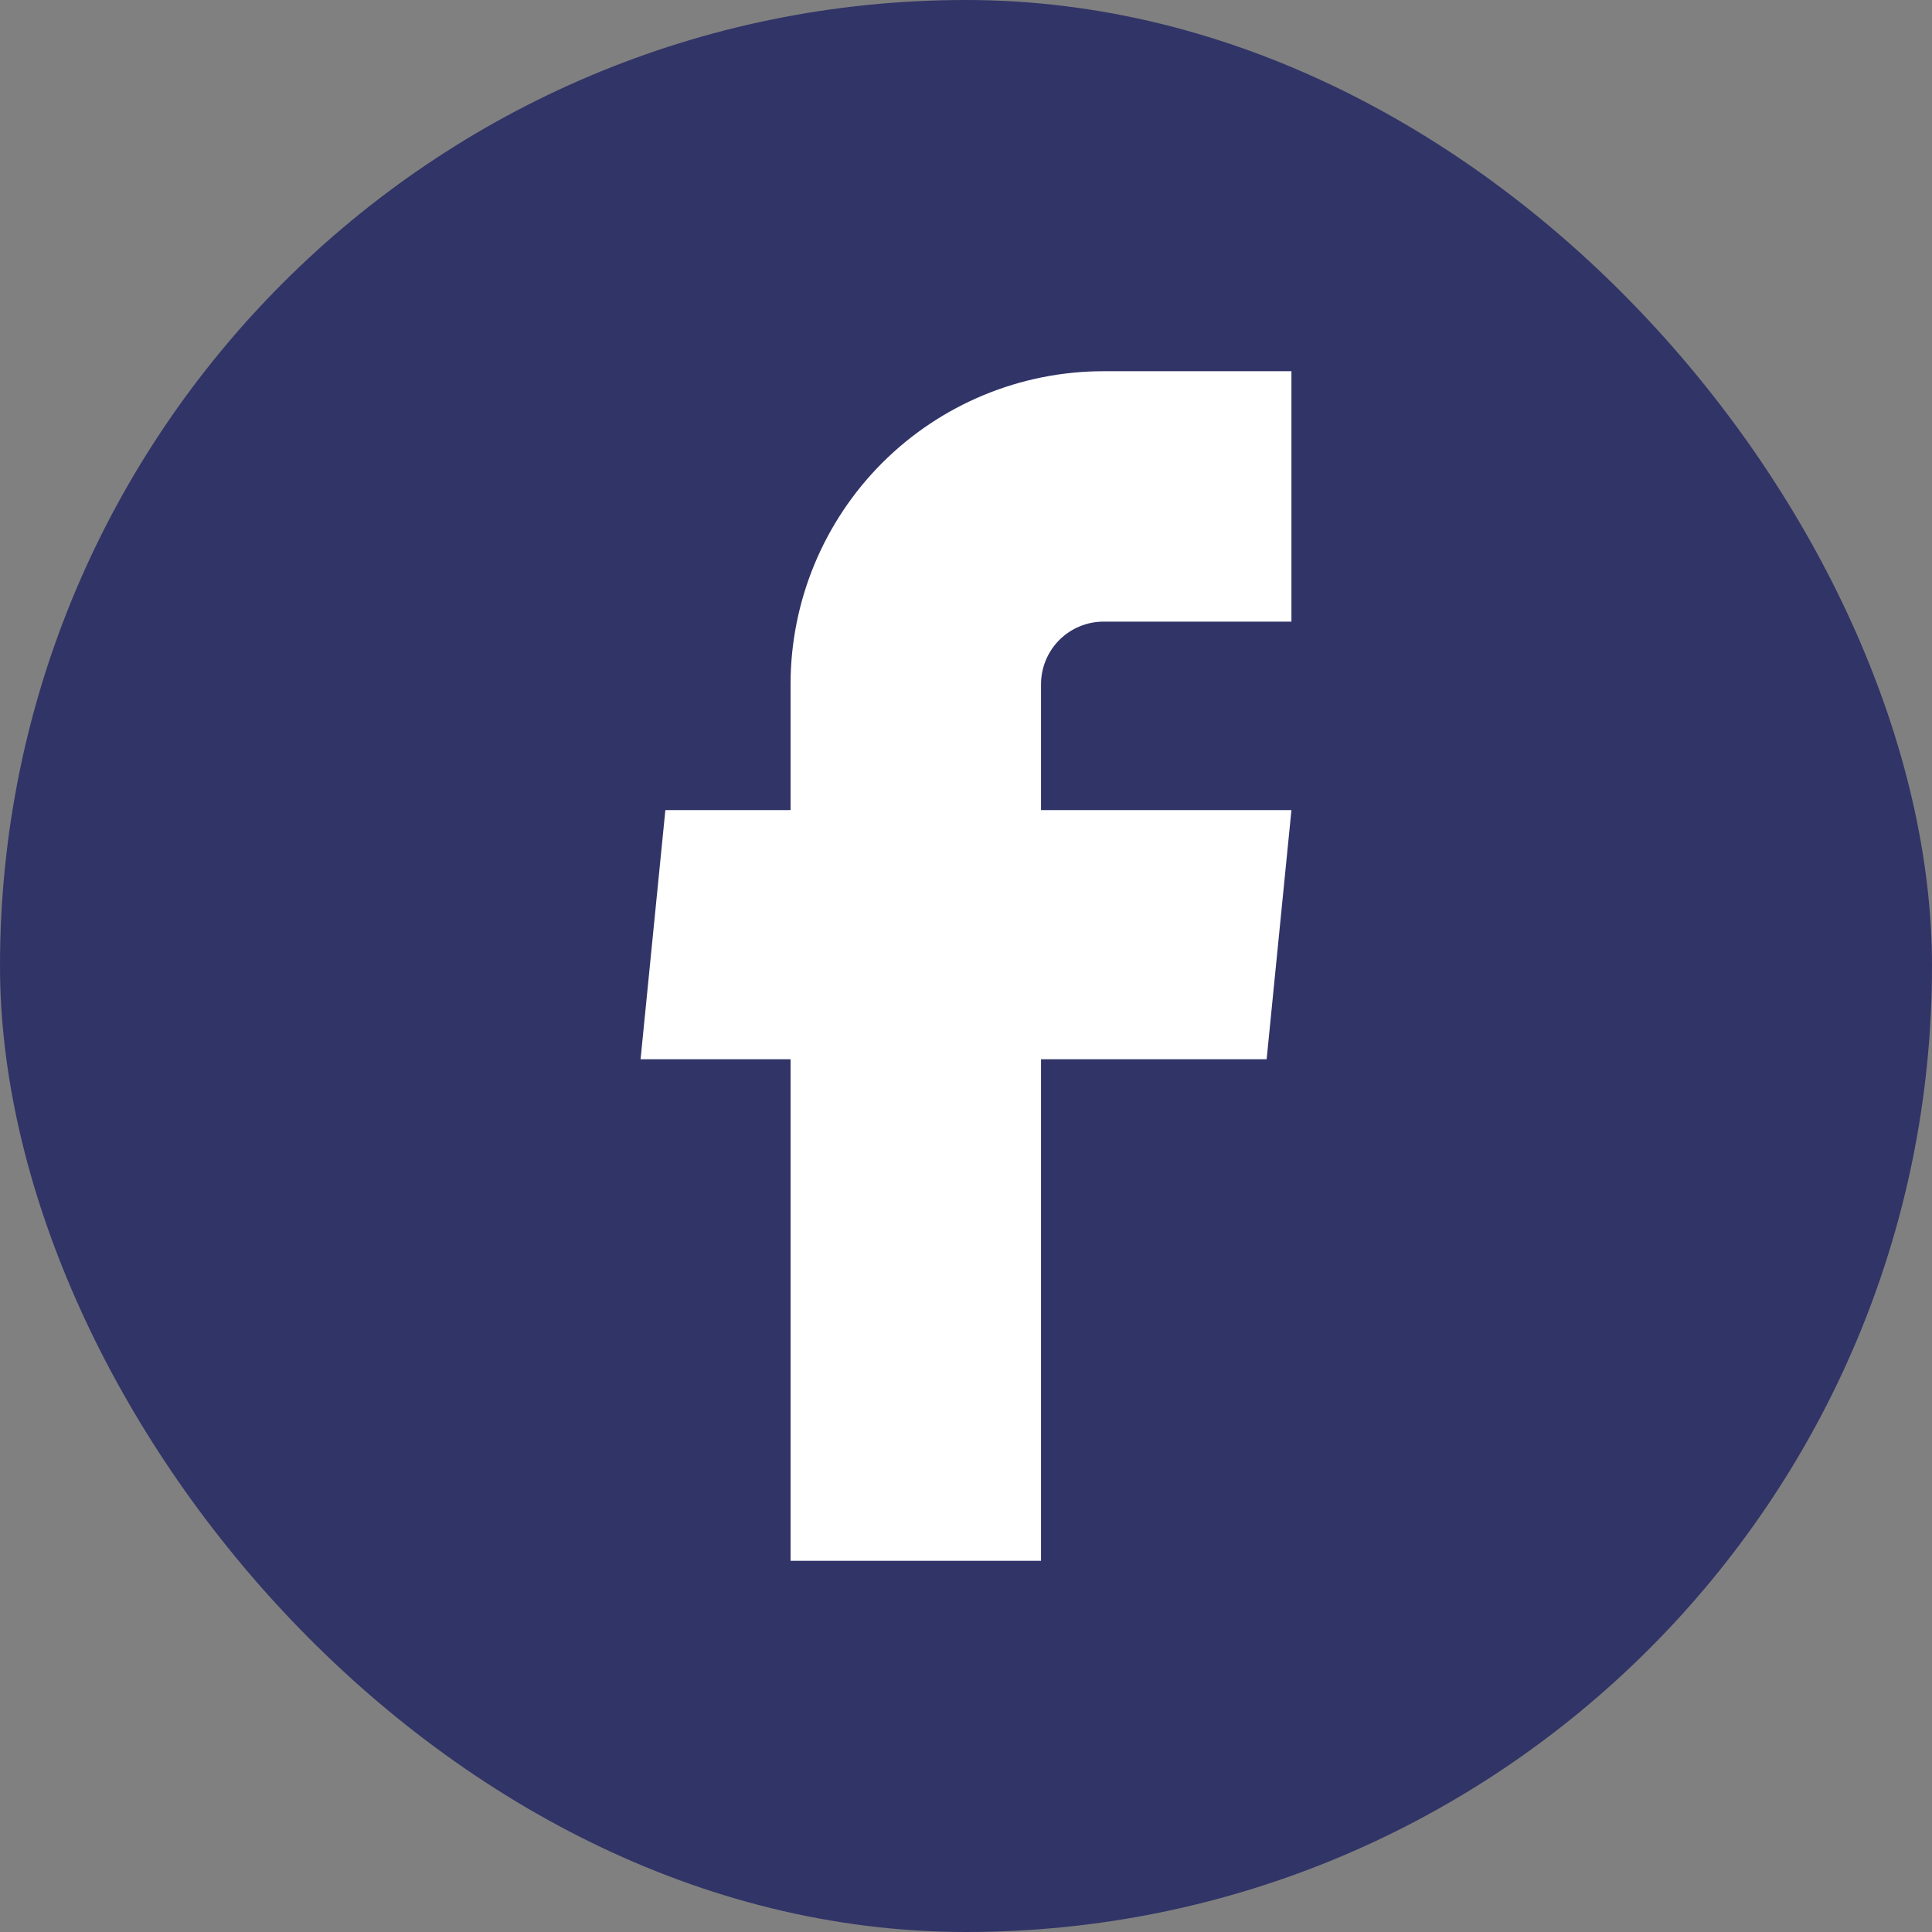
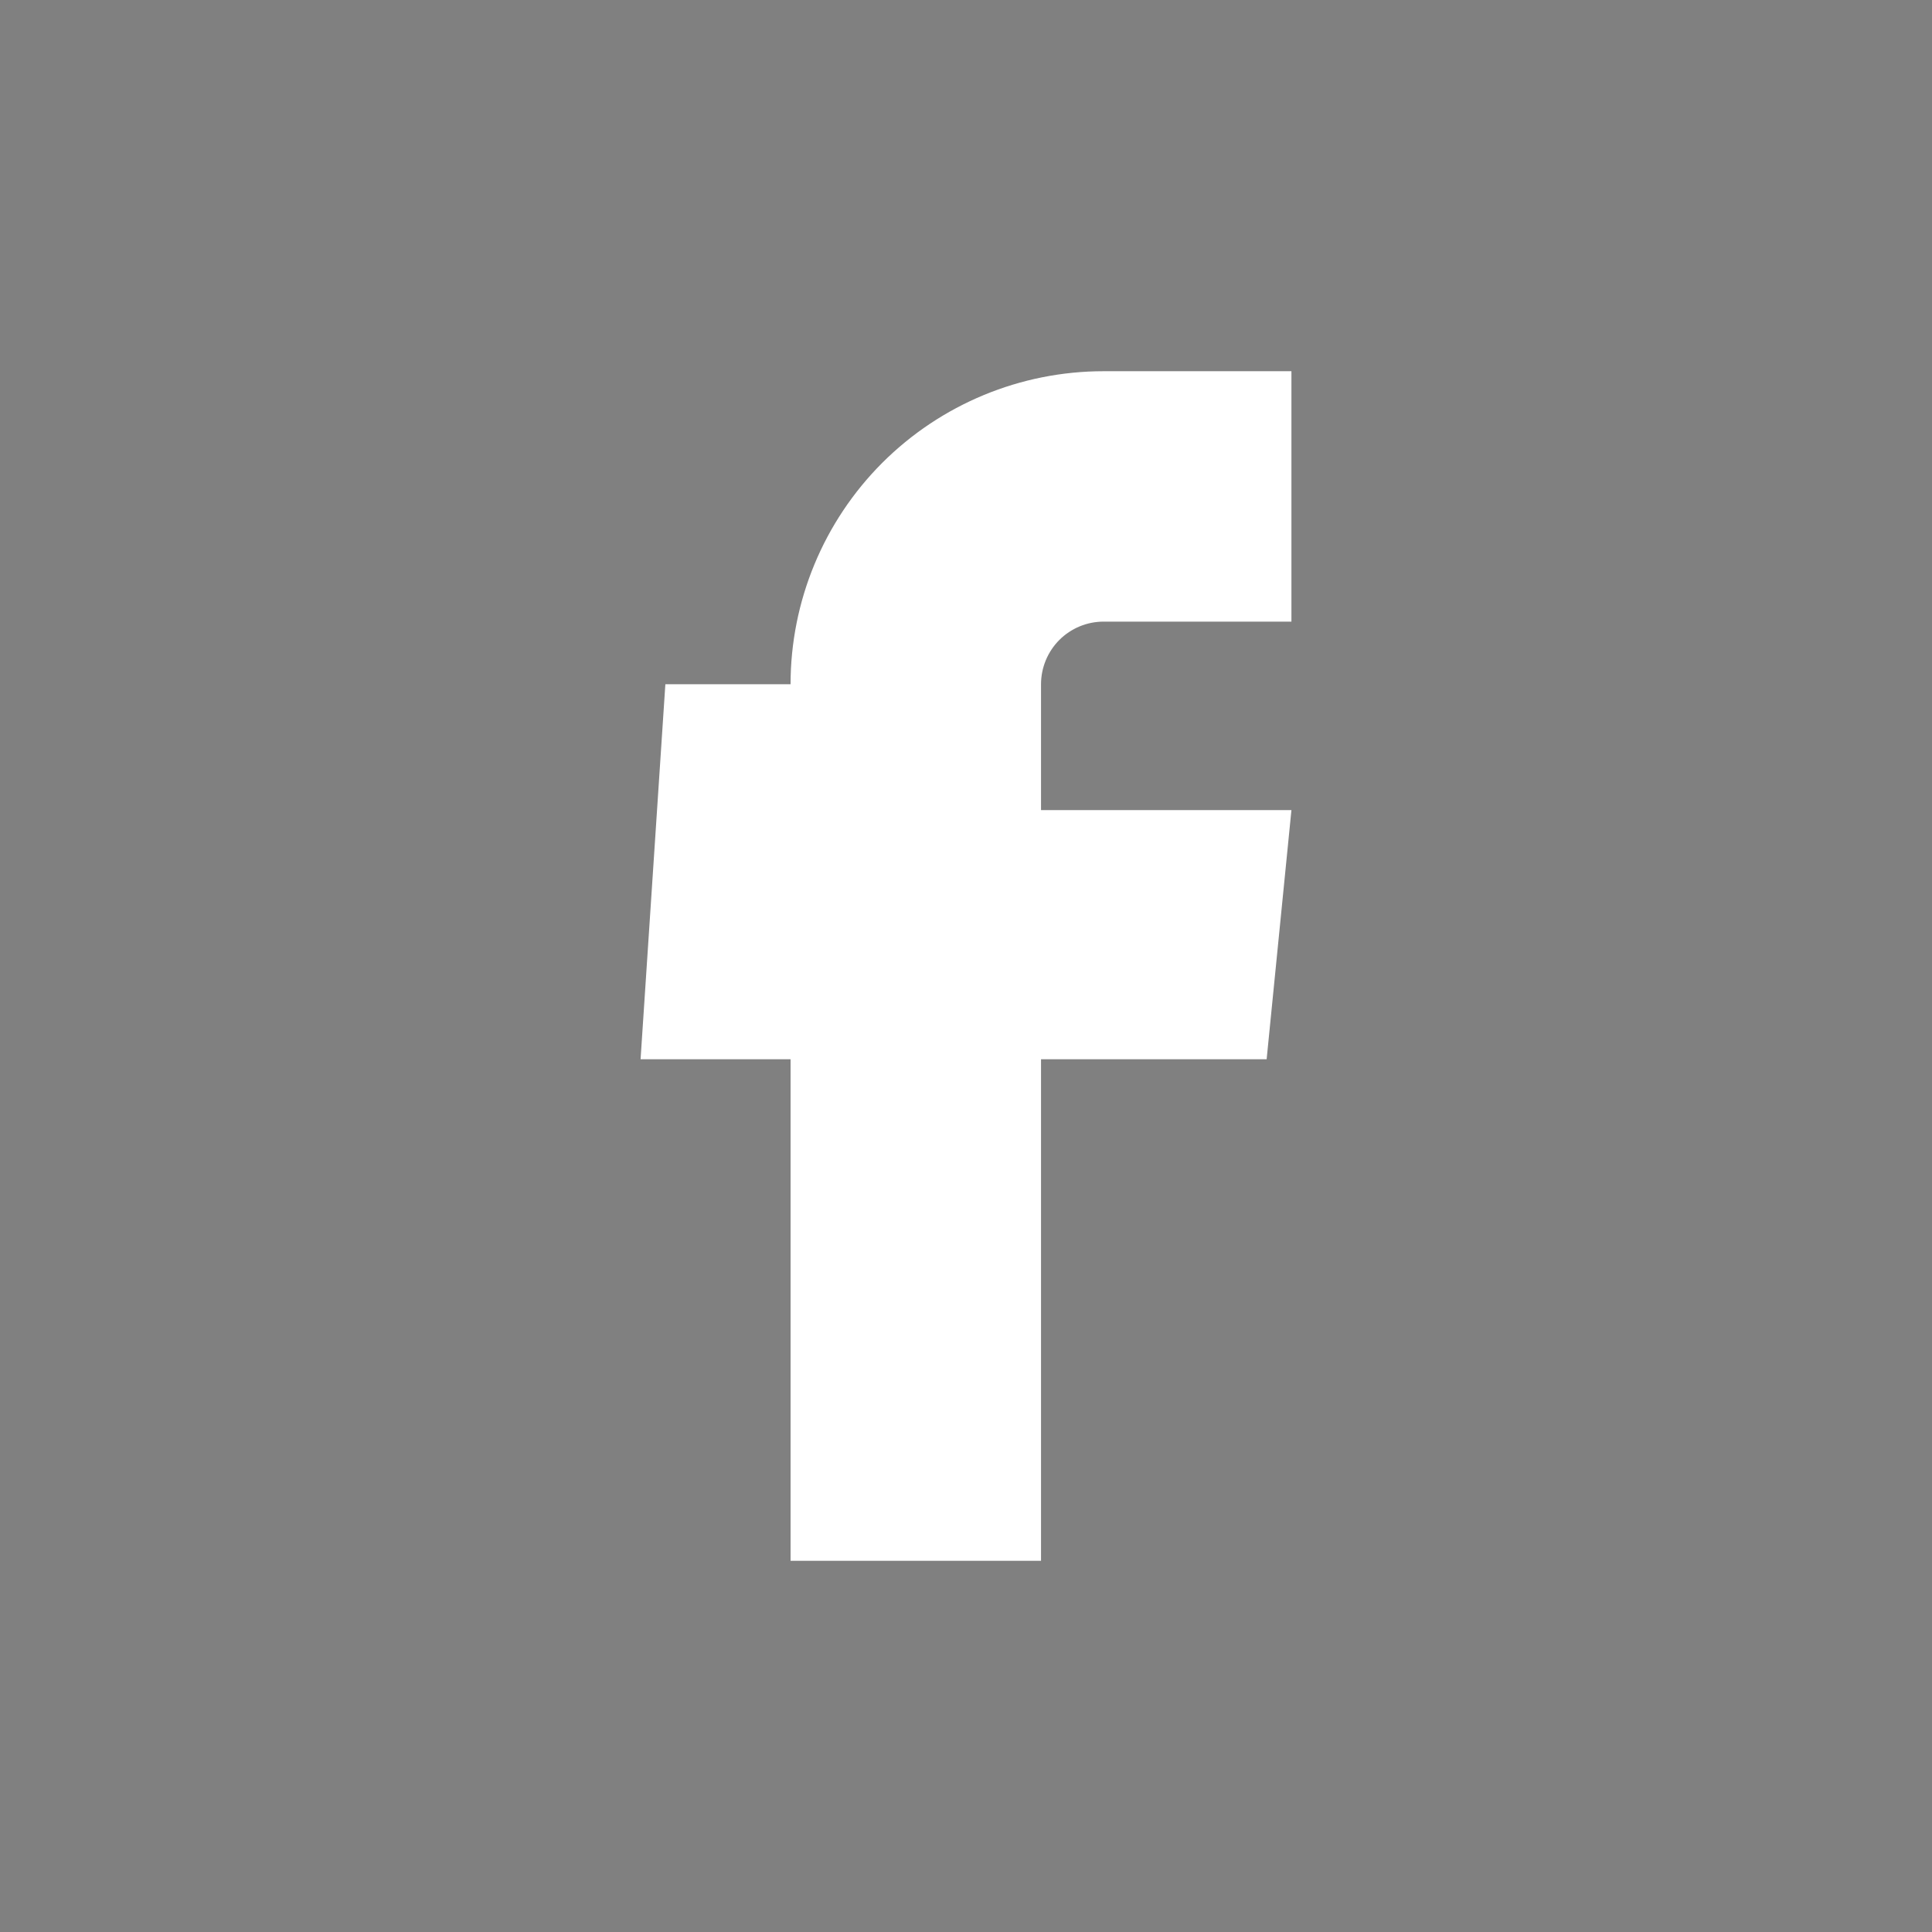
<svg xmlns="http://www.w3.org/2000/svg" width="36" height="36" viewBox="0 0 36 36" fill="none">
  <rect x="0" y="0" width="36" height="36" fill="#808080" stroke="none" />
-   <rect width="36" height="36" rx="18" fill="#313467" />
-   <path d="M14.731 29.083H19.398V19.738H23.602L24.064 15.095H19.398V12.75C19.398 12.441 19.521 12.144 19.739 11.925C19.958 11.706 20.255 11.583 20.564 11.583H24.064V6.917H20.564C19.017 6.917 17.534 7.531 16.439 8.625C15.346 9.719 14.731 11.203 14.731 12.75V15.095H12.398L11.936 19.738H14.731V29.083Z" fill="white" />
+   <path d="M14.731 29.083H19.398V19.738H23.602L24.064 15.095H19.398V12.75C19.398 12.441 19.521 12.144 19.739 11.925C19.958 11.706 20.255 11.583 20.564 11.583H24.064V6.917H20.564C19.017 6.917 17.534 7.531 16.439 8.625C15.346 9.719 14.731 11.203 14.731 12.75H12.398L11.936 19.738H14.731V29.083Z" fill="white" />
</svg>